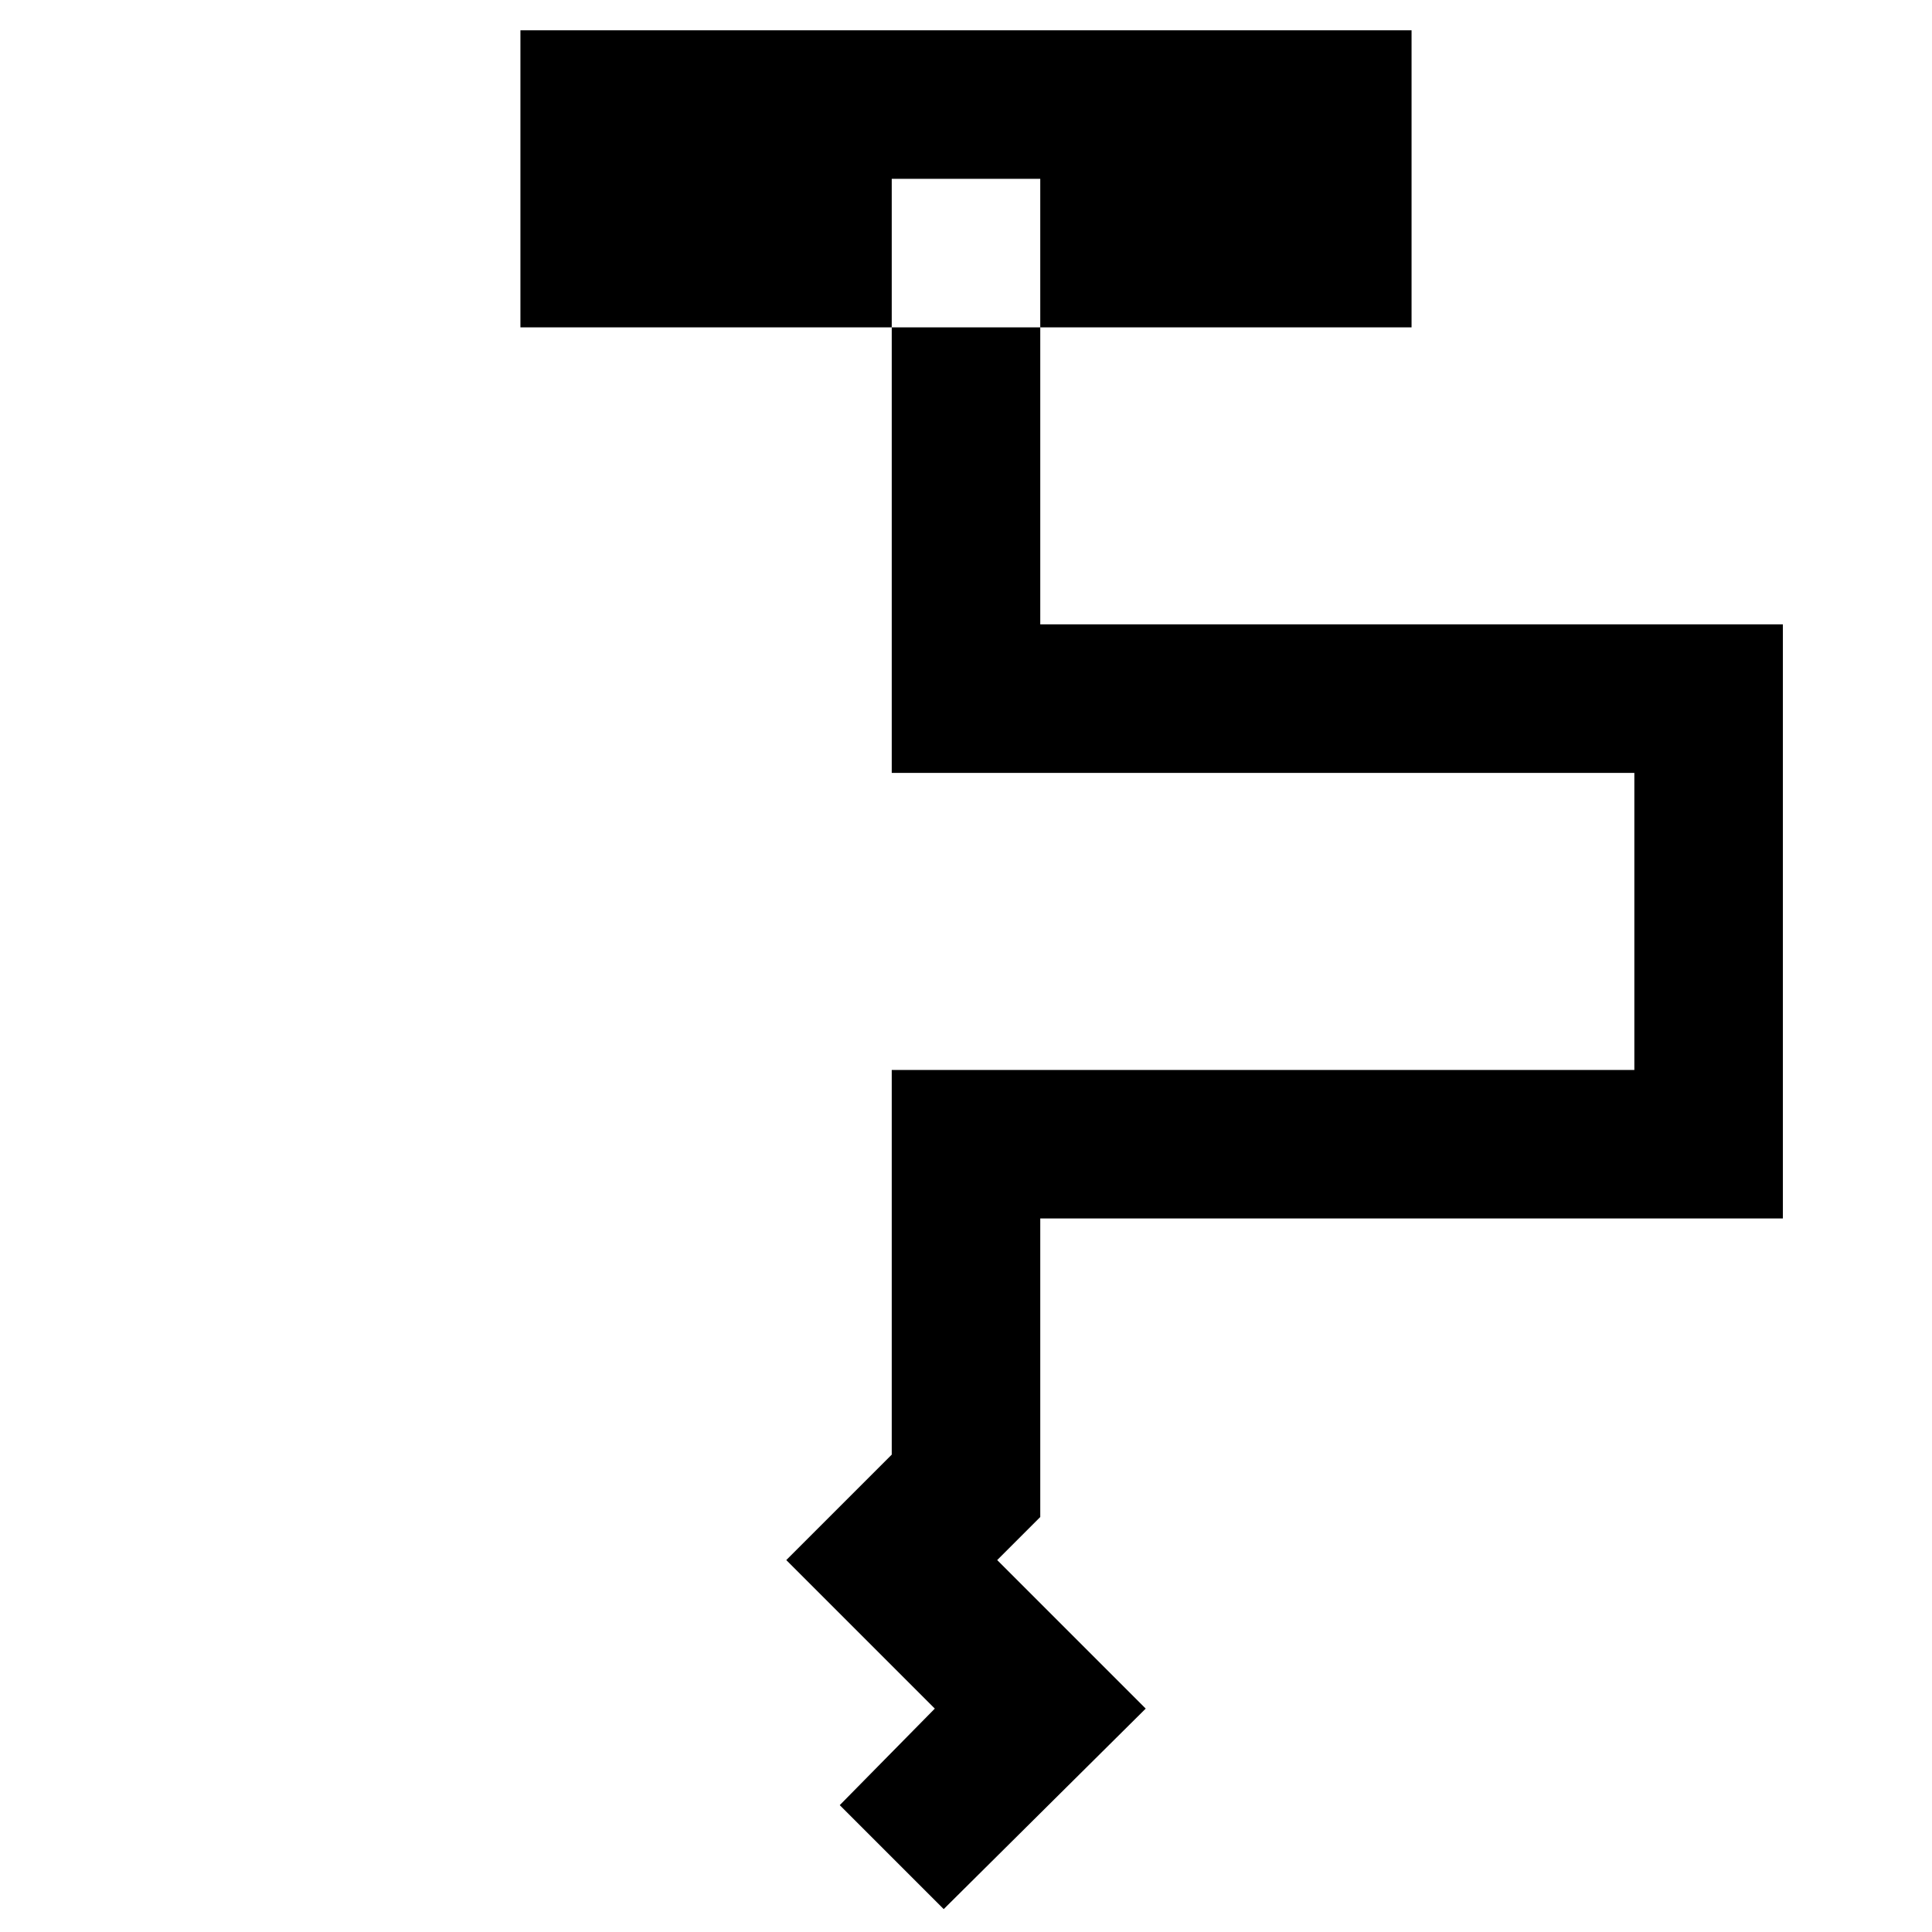
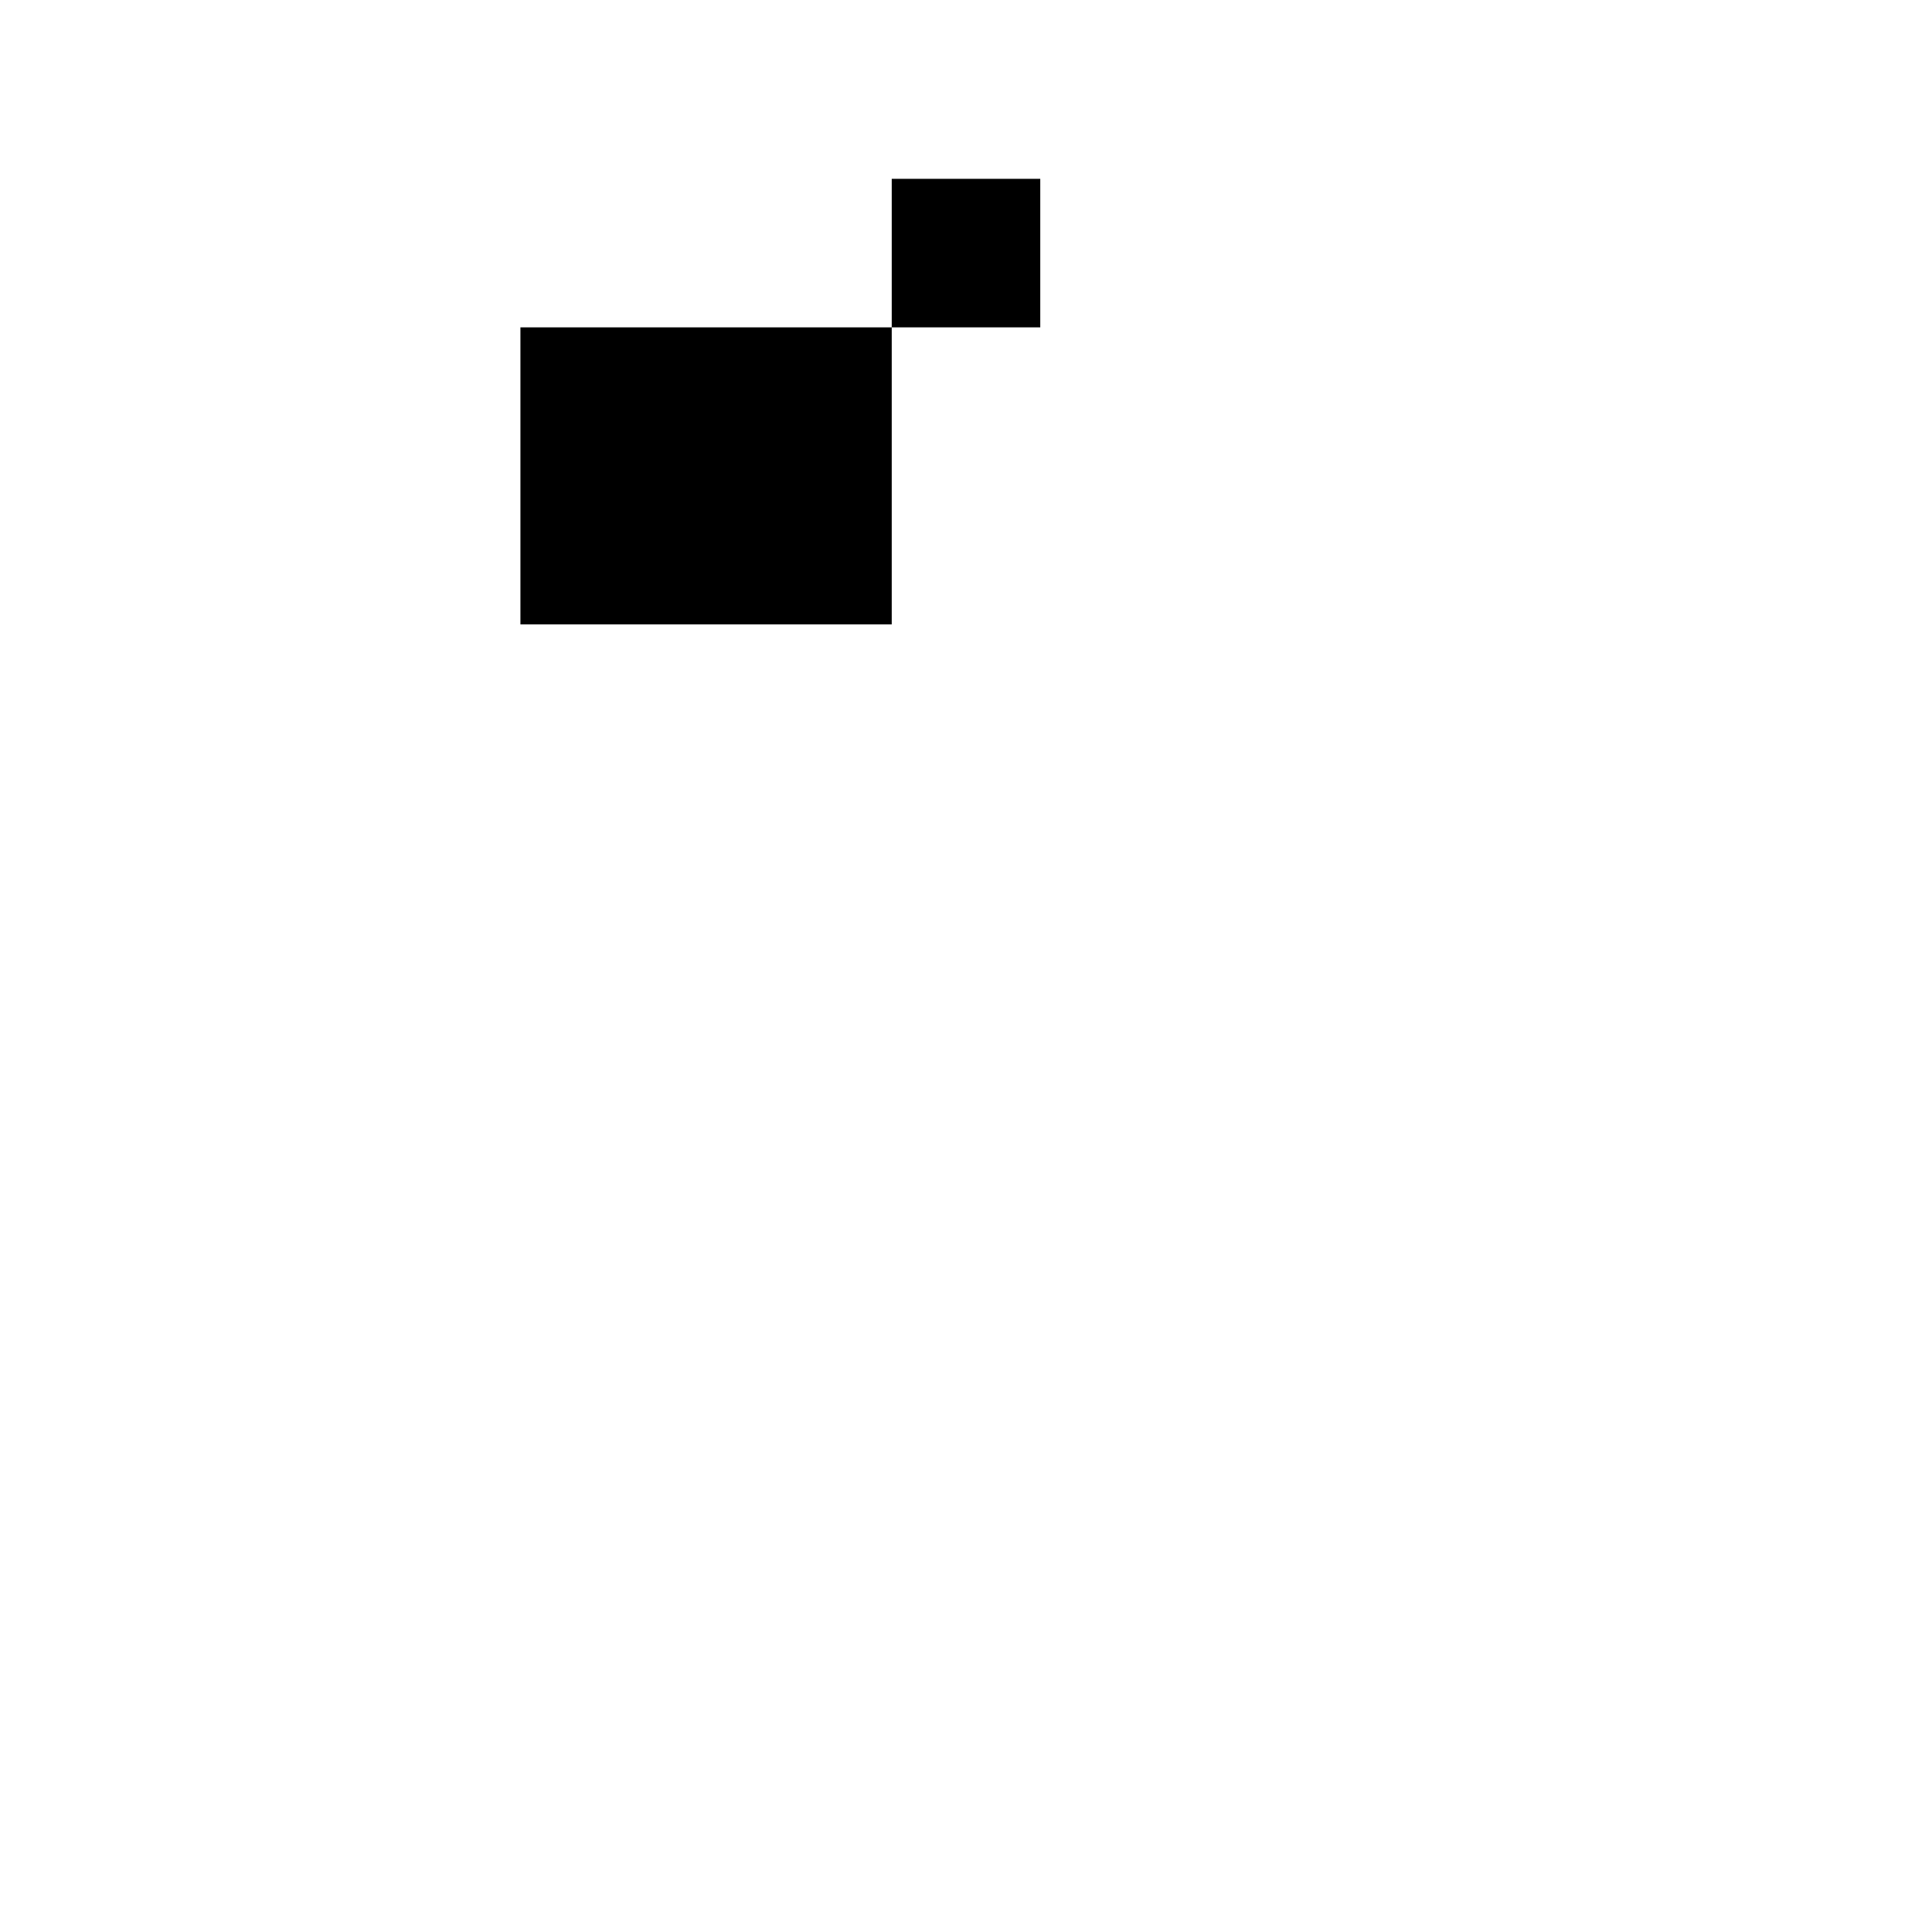
<svg xmlns="http://www.w3.org/2000/svg" fill="#000000" width="800px" height="800px" version="1.1" viewBox="144 144 512 512">
  <g>
-     <path d="m380.32 348.83h196.8v78.719h-196.8v101.94l-27.949 27.945 39.363 39.363-25.191 25.582 27.551 27.551 53.531-53.133-39.359-39.363 11.414-11.414v-79.113h196.8v-157.44h-196.8v-78.719h-39.359z" />
-     <path d="m380.32 191.39h39.359v39.359h98.398v-78.719h-236.16v78.719h98.402z" />
+     <path d="m380.32 191.39h39.359v39.359h98.398h-236.16v78.719h98.402z" />
  </g>
</svg>